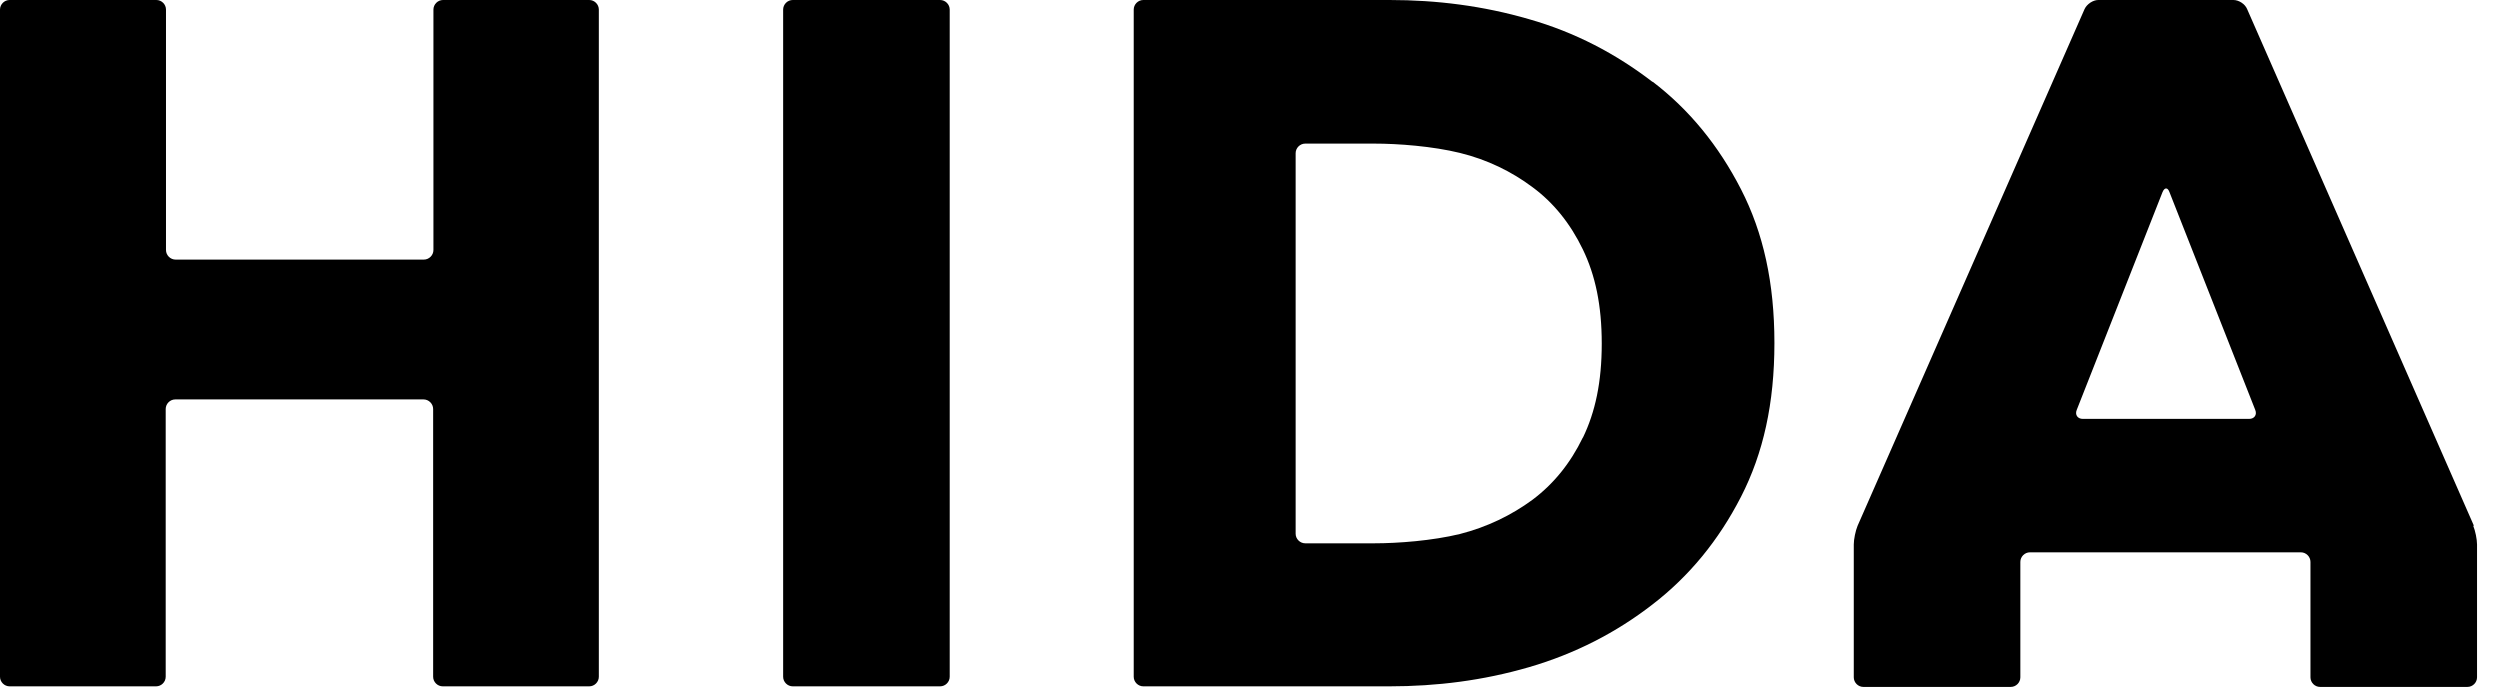
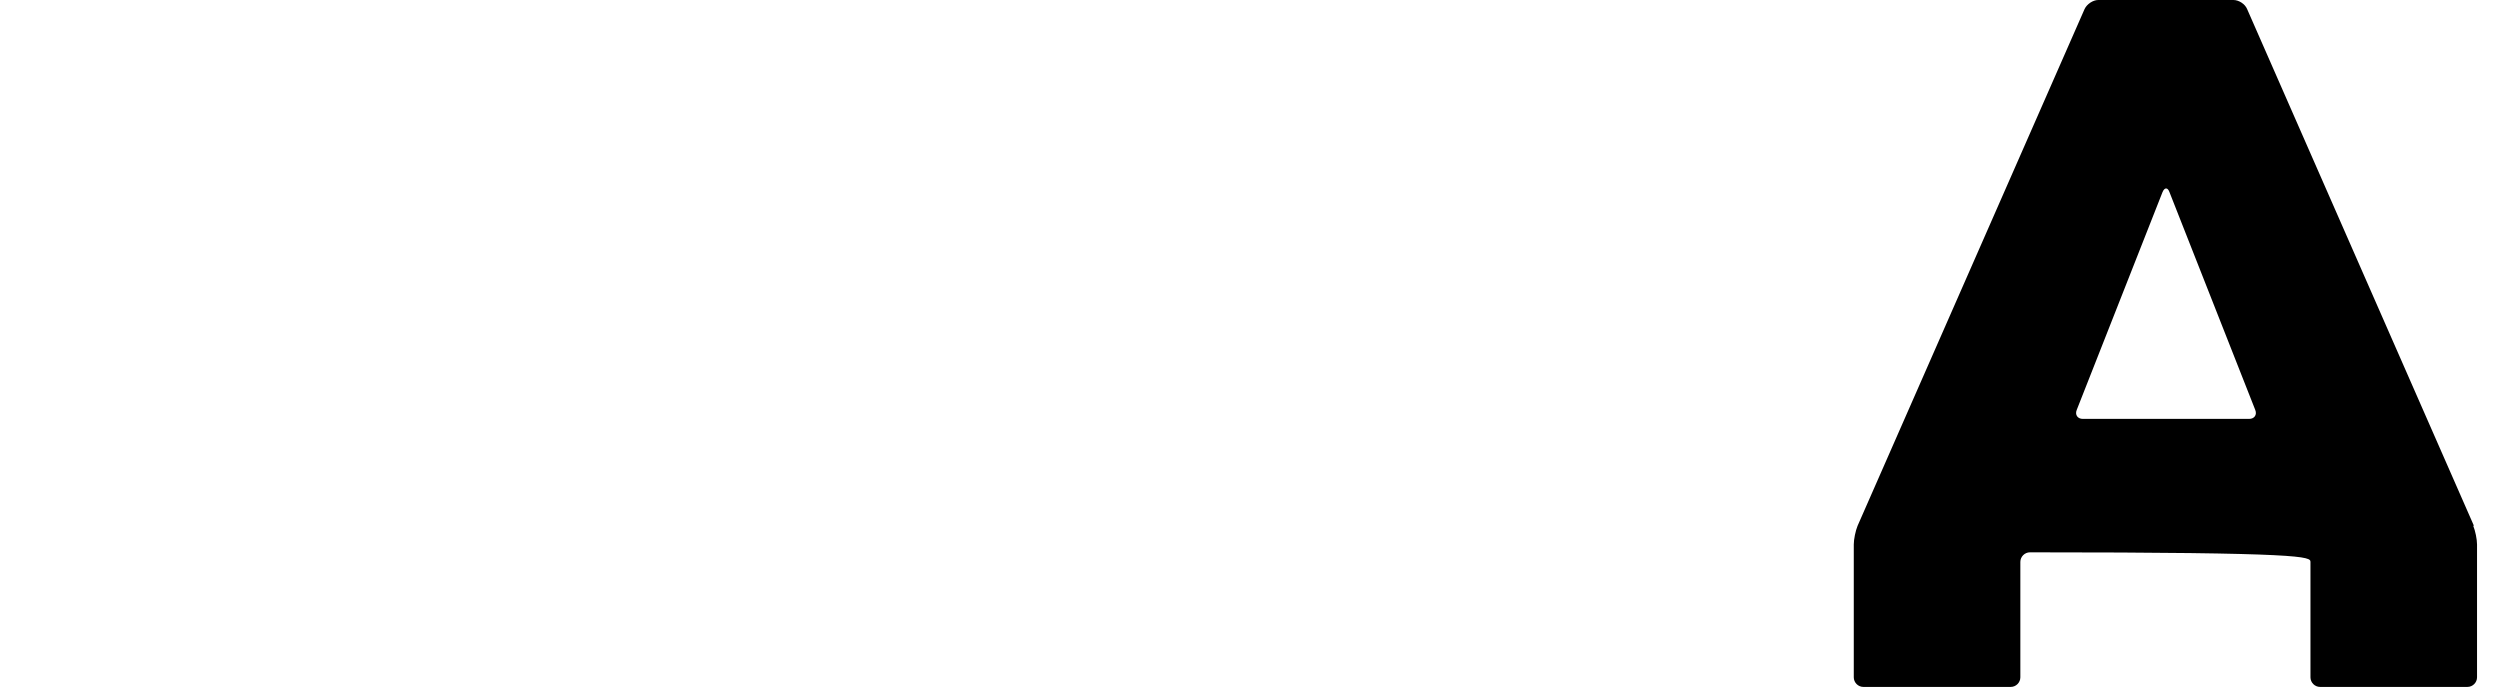
<svg xmlns="http://www.w3.org/2000/svg" width="86" height="24" viewBox="0 0 86 24" fill="none">
  <g clip-path="url(#clip0_22_763)">
-     <path d="M20.28 0H15.24C15.06 0 14.91 0.15 14.91 0.33V8.6C14.91 8.78 14.76 8.93 14.58 8.93H6.04C5.86 8.93 5.71 8.78 5.71 8.6V0.33C5.71 0.15 5.56 0 5.38 0H0.33C0.15 0 0 0.15 0 0.33V23.28C0 23.46 0.15 23.61 0.33 23.61H5.37C5.55 23.61 5.7 23.46 5.7 23.28V14.07C5.7 13.89 5.85 13.74 6.03 13.74H14.57C14.75 13.74 14.9 13.89 14.9 14.07V23.28C14.9 23.46 15.05 23.61 15.23 23.61H20.27C20.45 23.61 20.6 23.46 20.6 23.28V0.33C20.6 0.15 20.45 0 20.27 0H20.28Z" fill="black" />
-     <path d="M27.27 0H32.34C32.52 0 32.67 0.15 32.67 0.33V23.28C32.67 23.46 32.52 23.61 32.34 23.61H27.27C27.09 23.61 26.94 23.46 26.94 23.28V0.33C26.94 0.15 27.09 0 27.27 0Z" fill="black" />
-     <path d="M56.85 2.82C55.59 1.85 54.18 1.11 52.6 0.66C51.02 0.2 49.42 0 47.8 0H39.33C39.15 0 39 0.15 39 0.33V23.28C39 23.46 39.15 23.61 39.33 23.61H47.8C49.42 23.61 51.02 23.41 52.6 22.95C54.18 22.49 55.6 21.76 56.85 20.79C58.11 19.82 59.12 18.59 59.89 17.09C60.66 15.59 61.04 13.87 61.04 11.8C61.04 9.73 60.66 8.01 59.89 6.51C59.12 5.01 58.11 3.77 56.85 2.81V2.82ZM54.45 15.05C54.02 15.94 53.44 16.65 52.72 17.19C52 17.72 51.16 18.13 50.22 18.37C49.27 18.6 48.1 18.69 47.27 18.69H44.9C44.72 18.69 44.57 18.54 44.57 18.36V5.27C44.57 5.09 44.72 4.94 44.9 4.94H47.27C48.1 4.94 49.28 5.03 50.22 5.26C51.16 5.49 52 5.9 52.72 6.44C53.44 6.97 54.02 7.69 54.45 8.58C54.88 9.47 55.1 10.5 55.1 11.82C55.1 13.14 54.88 14.17 54.45 15.06V15.05Z" fill="black" />
-     <path d="M85.1 18.08L77.3 0.31C77.23 0.14 77.02 0 76.83 0H72.18C72 0 71.79 0.14 71.71 0.31L63.9 18.09C63.83 18.26 63.77 18.55 63.77 18.73V23.3C63.77 23.48 63.92 23.63 64.1 23.63H69.17C69.35 23.63 69.5 23.48 69.5 23.3V19.33C69.5 19.15 69.65 19 69.83 19H79.15C79.33 19 79.48 19.15 79.48 19.33V23.3C79.48 23.48 79.63 23.63 79.81 23.63H84.88C85.06 23.63 85.21 23.48 85.21 23.3V18.73C85.21 18.55 85.15 18.26 85.08 18.09L85.1 18.08ZM77.37 14.41H71.65C71.47 14.41 71.37 14.27 71.44 14.1L74.39 6.61C74.46 6.44 74.57 6.44 74.63 6.61L77.58 14.1C77.65 14.27 77.55 14.41 77.37 14.41Z" fill="black" />
+     <path d="M85.1 18.08L77.3 0.31C77.23 0.14 77.02 0 76.83 0H72.18C72 0 71.79 0.14 71.71 0.31L63.9 18.09C63.83 18.26 63.77 18.55 63.77 18.73V23.3C63.77 23.48 63.92 23.63 64.1 23.63H69.17C69.35 23.63 69.5 23.48 69.5 23.3V19.33C69.5 19.15 69.65 19 69.83 19C79.33 19 79.48 19.15 79.48 19.33V23.3C79.48 23.48 79.63 23.63 79.81 23.63H84.88C85.06 23.63 85.21 23.48 85.21 23.3V18.73C85.21 18.55 85.15 18.26 85.08 18.09L85.1 18.08ZM77.37 14.41H71.65C71.47 14.41 71.37 14.27 71.44 14.1L74.39 6.61C74.46 6.44 74.57 6.44 74.63 6.61L77.58 14.1C77.65 14.27 77.55 14.41 77.37 14.41Z" fill="black" />
  </g>
  <defs>
    <clipPath id="clip0_22_763">
      <rect width="85.24" height="23.62" fill="white" />
    </clipPath>
  </defs>
</svg>